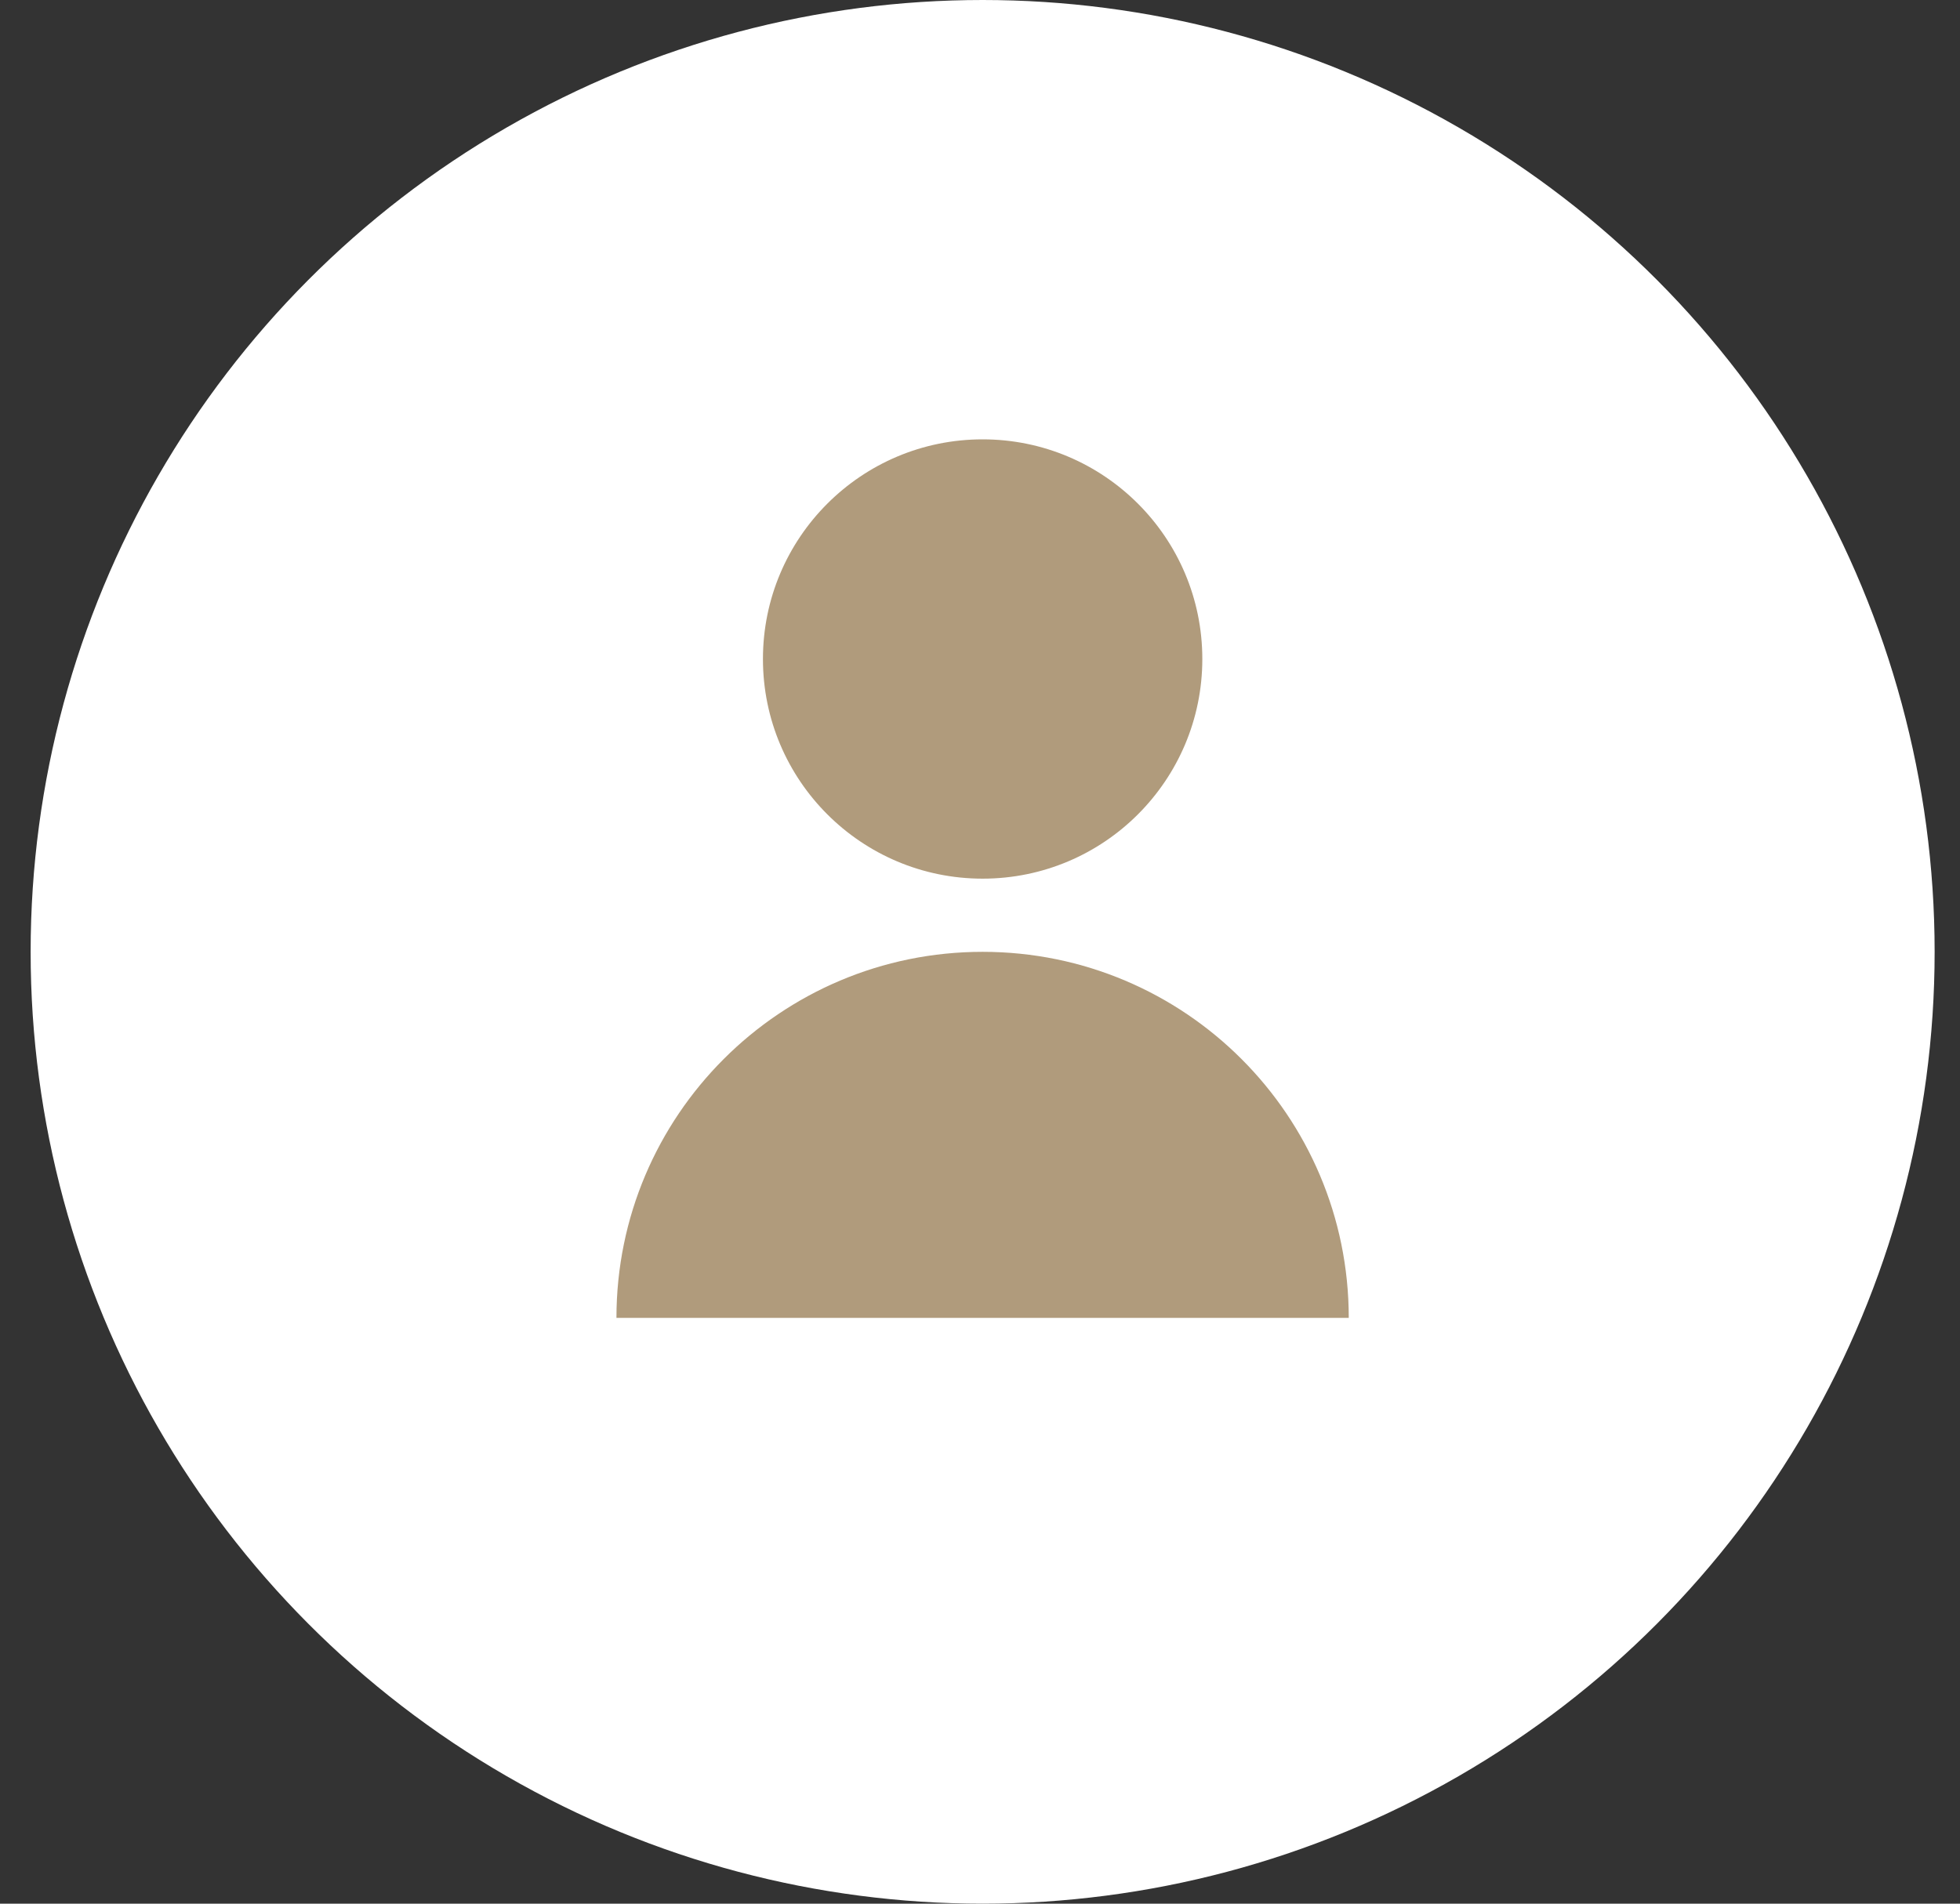
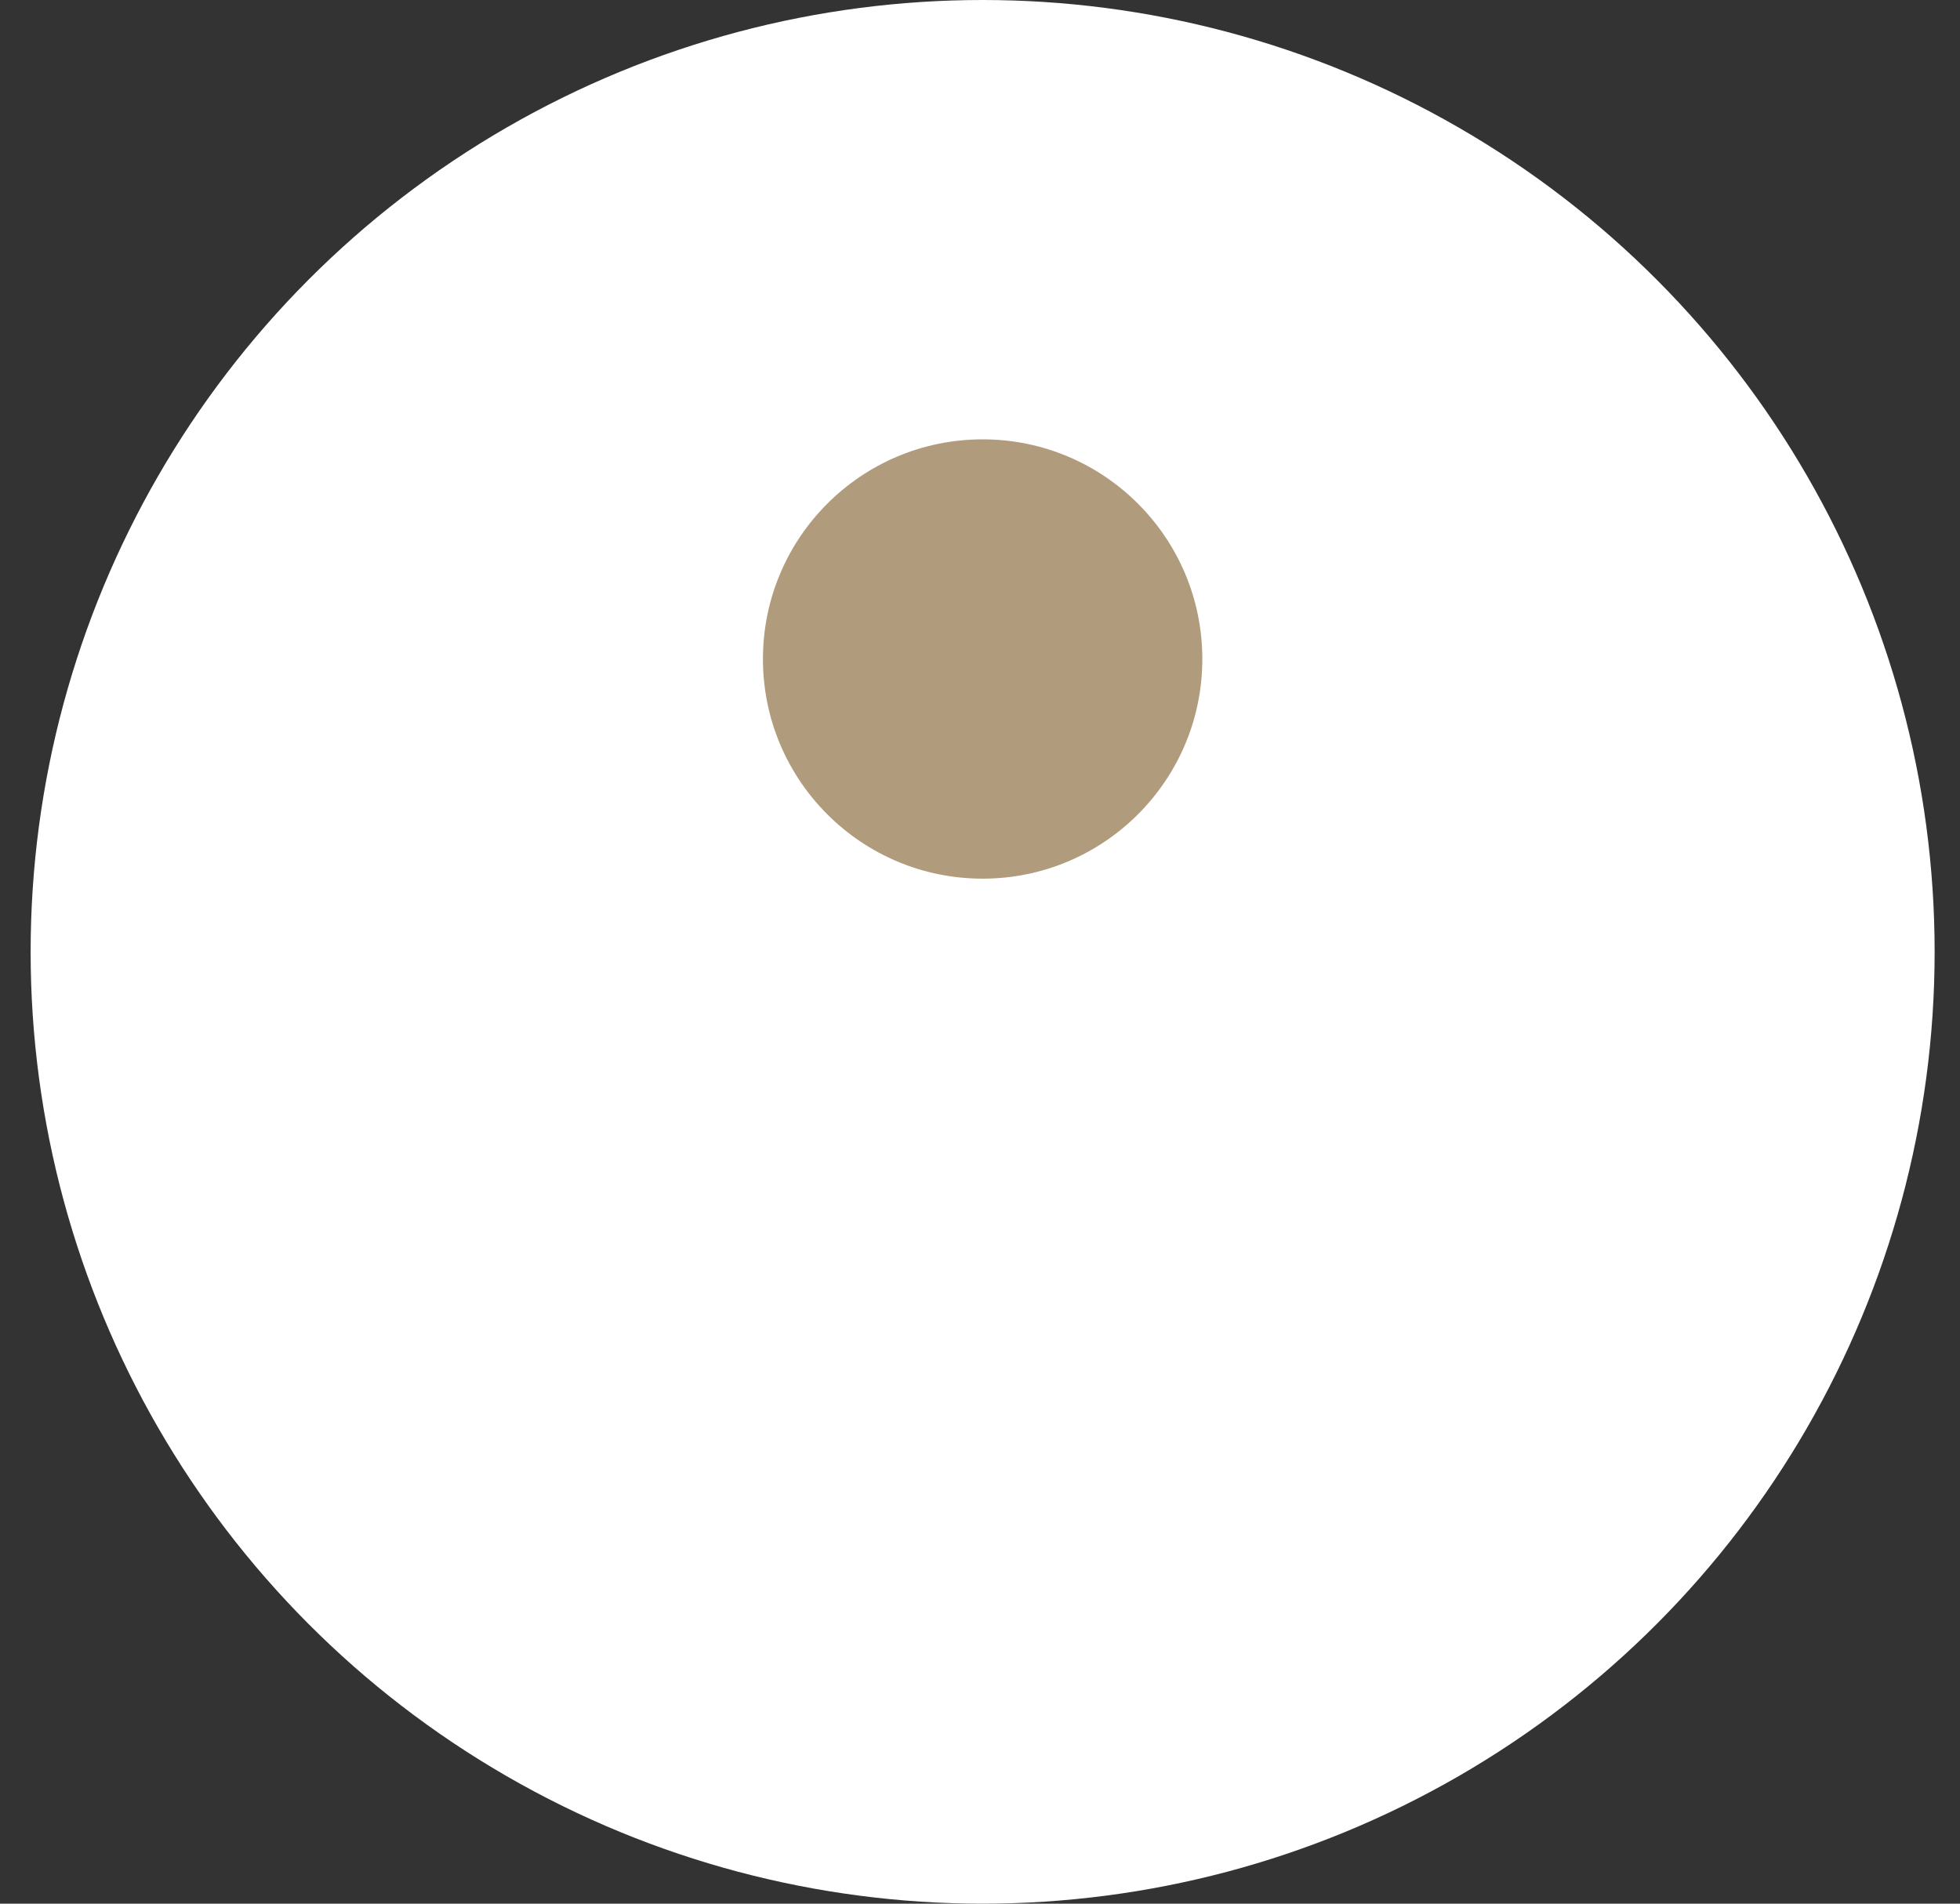
<svg xmlns="http://www.w3.org/2000/svg" width="35" height="34" viewBox="0 0 35 34" fill="none">
  <rect x="0" y="0" width="35" height="34" fill="#333333" stroke="none" />
  <circle cx="17.547" cy="17" r="17" fill="white" />
  <circle cx="17.547" cy="11.77" r="3.923" fill="#B09B7C" />
-   <path fill-rule="evenodd" clip-rule="evenodd" d="M24.085 23.538C24.085 19.927 21.158 17 17.547 17C13.936 17 11.008 19.927 11.008 23.538H24.085Z" fill="#B09B7C" />
</svg>